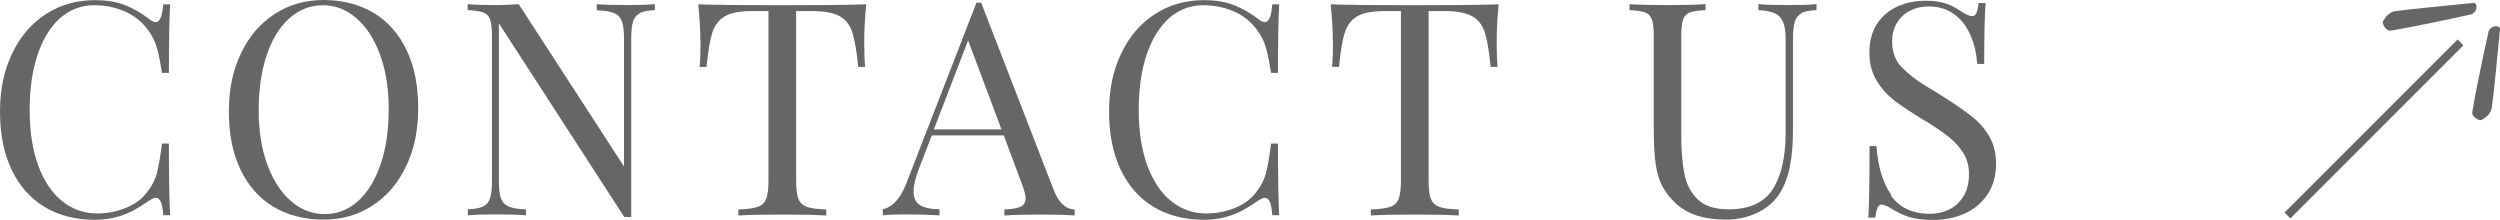
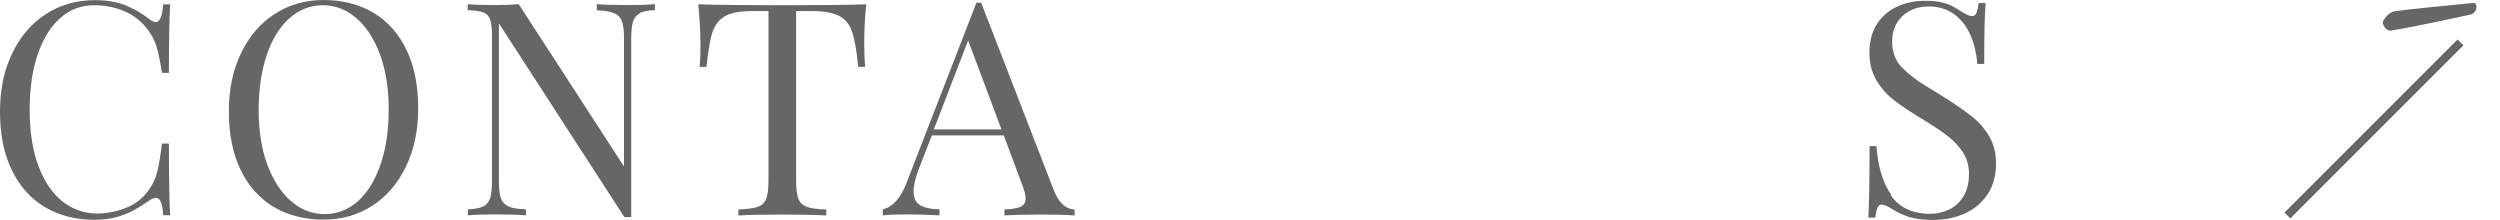
<svg xmlns="http://www.w3.org/2000/svg" id="b" data-name="圖層 2" width="162.66" height="14.3" viewBox="0 0 162.66 14.3">
  <g id="c" data-name="設計">
    <g>
      <g>
        <g>
-           <path d="M161.92,2.04c-.41,1.83-.94,4.4-1.06,5.23-.06,.37,.46,.57,.55,.55,.09-.01,.64-.32,.71-.79,.13-.83,.37-3.36,.54-5.11,.04-.28-.54-.33-.74,.11Z" style="fill: #666;" />
          <path d="M160.93,.19c-1.75,.17-4.28,.42-5.11,.54-.46,.07-.77,.61-.79,.71s.18,.61,.55,.55c.83-.13,3.4-.65,5.23-1.06,.44-.2,.39-.78,.11-.74Z" style="fill: #666;" />
        </g>
        <line x1="160.09" y1="2.76" x2="148.83" y2="14.02" style="fill: none; stroke: #666; stroke-miterlimit: 10; stroke-width: .54px;" />
      </g>
      <g>
        <path d="M10.46,13.14c-.07-.18-.18-.27-.32-.27-.1,0-.23,.05-.4,.16-.39,.27-.74,.49-1.07,.67-.33,.17-.7,.32-1.11,.43-.42,.11-.89,.17-1.41,.17-1.23,0-2.31-.28-3.24-.83-.93-.56-1.64-1.36-2.15-2.42s-.76-2.32-.76-3.78,.26-2.69,.79-3.79c.52-1.1,1.25-1.95,2.19-2.56,.94-.61,2-.91,3.19-.91,.77,0,1.43,.11,1.98,.33,.55,.22,1.08,.53,1.6,.93,.14,.11,.27,.17,.38,.17,.27,0,.43-.38,.49-1.16h.45c-.05,.84-.08,2.33-.08,4.46h-.45c-.09-.58-.18-1.03-.26-1.36-.08-.32-.17-.6-.28-.82-.11-.22-.25-.46-.44-.7-.39-.51-.89-.88-1.49-1.14-.6-.25-1.25-.38-1.94-.38-.84,0-1.58,.28-2.21,.83-.63,.56-1.12,1.35-1.47,2.38s-.52,2.24-.52,3.62,.19,2.62,.57,3.63c.38,1.01,.9,1.78,1.56,2.3s1.42,.79,2.26,.79c.64,0,1.27-.12,1.89-.37,.61-.25,1.09-.62,1.43-1.11,.27-.35,.46-.74,.57-1.15s.22-1.05,.33-1.92h.45c0,2.23,.03,3.79,.08,4.66h-.45c-.03-.4-.08-.7-.16-.88Z" style="fill: #666;" />
        <path d="M24.3,.83c.93,.56,1.64,1.36,2.15,2.42s.76,2.32,.76,3.78-.26,2.69-.79,3.79c-.52,1.1-1.25,1.95-2.19,2.56-.94,.61-2,.91-3.19,.91s-2.31-.28-3.24-.83c-.93-.56-1.64-1.36-2.15-2.42s-.76-2.32-.76-3.78,.26-2.69,.79-3.79c.52-1.1,1.25-1.95,2.19-2.56,.94-.61,2-.91,3.19-.91s2.31,.28,3.24,.83Zm-5.5,.38c-.63,.58-1.12,1.38-1.46,2.42-.34,1.03-.51,2.22-.51,3.55s.19,2.53,.57,3.55c.38,1.02,.9,1.81,1.55,2.37,.65,.56,1.38,.83,2.18,.83s1.56-.29,2.19-.87c.63-.58,1.11-1.38,1.46-2.42s.51-2.22,.51-3.55-.19-2.53-.57-3.55c-.38-1.02-.89-1.81-1.55-2.37-.65-.56-1.37-.83-2.17-.83s-1.56,.29-2.19,.87Z" style="fill: #666;" />
        <path d="M41.64,.86c-.22,.11-.37,.29-.45,.54-.08,.25-.12,.63-.12,1.13V14.12h-.45L32.46,1.52V11.76c0,.5,.04,.88,.13,1.13,.09,.25,.25,.43,.5,.54,.24,.11,.62,.18,1.13,.19v.39c-.46-.04-1.12-.06-1.98-.06-.77,0-1.37,.02-1.8,.06v-.39c.45-.02,.78-.08,1-.19,.22-.11,.37-.29,.45-.54,.08-.25,.12-.63,.12-1.13V2.33c0-.49-.04-.84-.12-1.06-.08-.22-.22-.37-.44-.46-.21-.08-.55-.13-1.02-.15V.27c.42,.04,1.02,.06,1.8,.06,.58,0,1.09-.02,1.52-.06l6.85,10.56V2.53c0-.5-.04-.88-.13-1.13-.09-.25-.25-.43-.5-.54-.25-.11-.63-.17-1.14-.19V.27c.46,.04,1.12,.06,1.98,.06,.77,0,1.37-.02,1.8-.06v.39c-.45,.02-.78,.08-1,.19Z" style="fill: #666;" />
        <path d="M45.57,2.76c0-.76-.05-1.59-.14-2.48,1.07,.04,2.9,.06,5.48,.06s4.38-.02,5.45-.06c-.09,.92-.13,1.75-.13,2.48,0,.65,.02,1.18,.06,1.59h-.45c-.1-1-.23-1.75-.38-2.23s-.43-.84-.82-1.06-.98-.34-1.79-.34h-1.05V11.76c0,.54,.05,.93,.15,1.18,.1,.25,.28,.42,.55,.52,.27,.1,.69,.15,1.26,.17v.39c-.68-.04-1.63-.06-2.85-.06-1.3,0-2.25,.02-2.87,.06v-.39c.58-.02,1-.08,1.26-.17,.27-.09,.45-.27,.55-.52,.1-.25,.15-.64,.15-1.18V.72h-1.05c-.8,0-1.4,.11-1.79,.34s-.66,.58-.81,1.06c-.16,.48-.28,1.23-.38,2.23h-.45c.04-.41,.06-.94,.06-1.59Z" style="fill: #666;" />
        <path d="M69.92,13.63v.39c-.53-.04-1.23-.06-2.09-.06-1.11,0-1.93,.02-2.48,.06v-.39c.49-.02,.85-.08,1.06-.18,.21-.1,.32-.28,.32-.54,0-.22-.08-.52-.23-.91l-1.19-3.19h-4.68l-.8,2.06c-.26,.66-.39,1.19-.39,1.59s.14,.71,.41,.88,.7,.27,1.28,.28v.39c-.74-.04-1.49-.06-2.24-.06-.58,0-1.06,.02-1.45,.06v-.39c.64-.15,1.15-.71,1.53-1.69L63.53,.18h.31l4.73,12.21c.32,.8,.76,1.22,1.35,1.24Zm-6.93-11l-2.23,5.79h4.4l-2.17-5.79Z" style="fill: #666;" />
-         <path d="M82.62,13.14c-.07-.18-.18-.27-.32-.27-.1,0-.23,.05-.4,.16-.39,.27-.74,.49-1.07,.67-.33,.17-.7,.32-1.11,.43-.42,.11-.89,.17-1.41,.17-1.23,0-2.31-.28-3.24-.83-.93-.56-1.64-1.36-2.15-2.42s-.76-2.32-.76-3.78,.26-2.69,.79-3.79c.52-1.1,1.25-1.95,2.19-2.56,.94-.61,2-.91,3.19-.91,.77,0,1.43,.11,1.98,.33,.55,.22,1.08,.53,1.6,.93,.14,.11,.27,.17,.38,.17,.27,0,.43-.38,.49-1.16h.45c-.05,.84-.08,2.33-.08,4.46h-.45c-.09-.58-.18-1.03-.26-1.36-.08-.32-.17-.6-.28-.82-.11-.22-.25-.46-.44-.7-.39-.51-.89-.88-1.49-1.14-.6-.25-1.25-.38-1.94-.38-.84,0-1.58,.28-2.21,.83-.63,.56-1.12,1.35-1.47,2.38s-.52,2.24-.52,3.62,.19,2.62,.57,3.63c.38,1.01,.9,1.78,1.56,2.3s1.42,.79,2.26,.79c.64,0,1.27-.12,1.89-.37,.61-.25,1.09-.62,1.43-1.11,.27-.35,.46-.74,.57-1.15s.22-1.05,.33-1.92h.45c0,2.23,.03,3.79,.08,4.66h-.45c-.03-.4-.08-.7-.16-.88Z" style="fill: #666;" />
-         <path d="M86.72,2.76c0-.76-.05-1.59-.14-2.48,1.07,.04,2.9,.06,5.48,.06s4.38-.02,5.45-.06c-.09,.92-.13,1.75-.13,2.48,0,.65,.02,1.18,.06,1.59h-.45c-.1-1-.23-1.75-.38-2.23s-.43-.84-.82-1.06-.98-.34-1.79-.34h-1.05V11.76c0,.54,.05,.93,.15,1.18,.1,.25,.28,.42,.55,.52,.27,.1,.69,.15,1.26,.17v.39c-.68-.04-1.63-.06-2.85-.06-1.3,0-2.25,.02-2.87,.06v-.39c.58-.02,1-.08,1.26-.17,.27-.09,.45-.27,.55-.52,.1-.25,.15-.64,.15-1.18V.72h-1.05c-.8,0-1.4,.11-1.79,.34s-.66,.58-.81,1.06c-.16,.48-.28,1.23-.38,2.23h-.45c.04-.41,.06-.94,.06-1.59Z" style="fill: #666;" />
-         <path d="M117.23,.86c-.22,.11-.37,.29-.45,.54-.08,.25-.12,.63-.12,1.13v5.84c0,.93-.06,1.73-.19,2.39-.12,.67-.33,1.24-.61,1.72-.33,.56-.81,1-1.44,1.32s-1.34,.49-2.12,.49c-1.42,0-2.51-.35-3.26-1.05-.39-.36-.68-.74-.89-1.14-.21-.4-.35-.89-.43-1.46-.08-.57-.12-1.31-.12-2.22V2.33c0-.49-.04-.84-.12-1.06-.08-.22-.22-.37-.44-.46-.21-.08-.55-.13-1.02-.15V.27c.55,.04,1.38,.06,2.48,.06,1.04,0,1.87-.02,2.47-.06v.39c-.47,.02-.81,.07-1.02,.15-.21,.08-.36,.23-.44,.46-.08,.22-.12,.58-.12,1.06v6.43c0,1.04,.07,1.9,.21,2.58,.14,.68,.43,1.23,.88,1.65,.45,.42,1.1,.63,1.98,.63,1.37,0,2.33-.44,2.89-1.32,.56-.88,.83-2.11,.83-3.71V2.53c0-.48-.06-.85-.17-1.11-.11-.26-.29-.45-.54-.56-.25-.11-.6-.18-1.06-.2V.27c.47,.04,1.13,.06,1.98,.06,.78,0,1.38-.02,1.8-.06v.39c-.45,.02-.78,.08-1,.19Z" style="fill: #666;" />
        <path d="M123.01,12.69c.56,.81,1.41,1.22,2.57,1.22,.44,0,.85-.09,1.24-.28,.38-.18,.69-.47,.93-.86,.24-.39,.36-.87,.36-1.46,0-.5-.12-.95-.36-1.34-.24-.39-.57-.76-.99-1.09-.42-.33-.97-.7-1.67-1.12-.77-.46-1.39-.88-1.86-1.24-.47-.37-.85-.8-1.15-1.31-.3-.51-.45-1.11-.45-1.8,0-.73,.17-1.35,.5-1.86,.33-.5,.77-.88,1.33-1.13,.55-.25,1.16-.37,1.82-.37,.4,0,.74,.03,1.03,.1s.53,.15,.72,.25c.19,.1,.4,.22,.63,.38,.29,.18,.51,.27,.66,.27,.12,0,.21-.07,.27-.2,.06-.14,.11-.35,.15-.65h.45c-.06,.76-.09,2.08-.09,3.96h-.45c-.05-.66-.19-1.28-.43-1.84-.24-.56-.58-1.02-1.04-1.37-.46-.35-1.03-.53-1.71-.53-.46,0-.86,.1-1.22,.29-.36,.19-.64,.46-.84,.8-.2,.34-.3,.73-.3,1.18,0,.7,.21,1.27,.64,1.7s.92,.82,1.48,1.16c.57,.34,.95,.58,1.14,.7,.82,.51,1.46,.96,1.93,1.33s.85,.81,1.14,1.31c.28,.5,.43,1.07,.43,1.73,0,.8-.18,1.47-.55,2.02-.37,.55-.86,.97-1.48,1.25-.62,.28-1.32,.42-2.09,.42-.62,0-1.13-.07-1.53-.19-.4-.13-.77-.3-1.13-.53-.29-.18-.51-.28-.66-.28-.12,0-.21,.07-.27,.2-.06,.14-.11,.35-.15,.65h-.45c.05-.71,.08-2.26,.08-4.65h.45c.09,1.31,.41,2.38,.97,3.19Z" style="fill: #666;" />
      </g>
    </g>
  </g>
</svg>